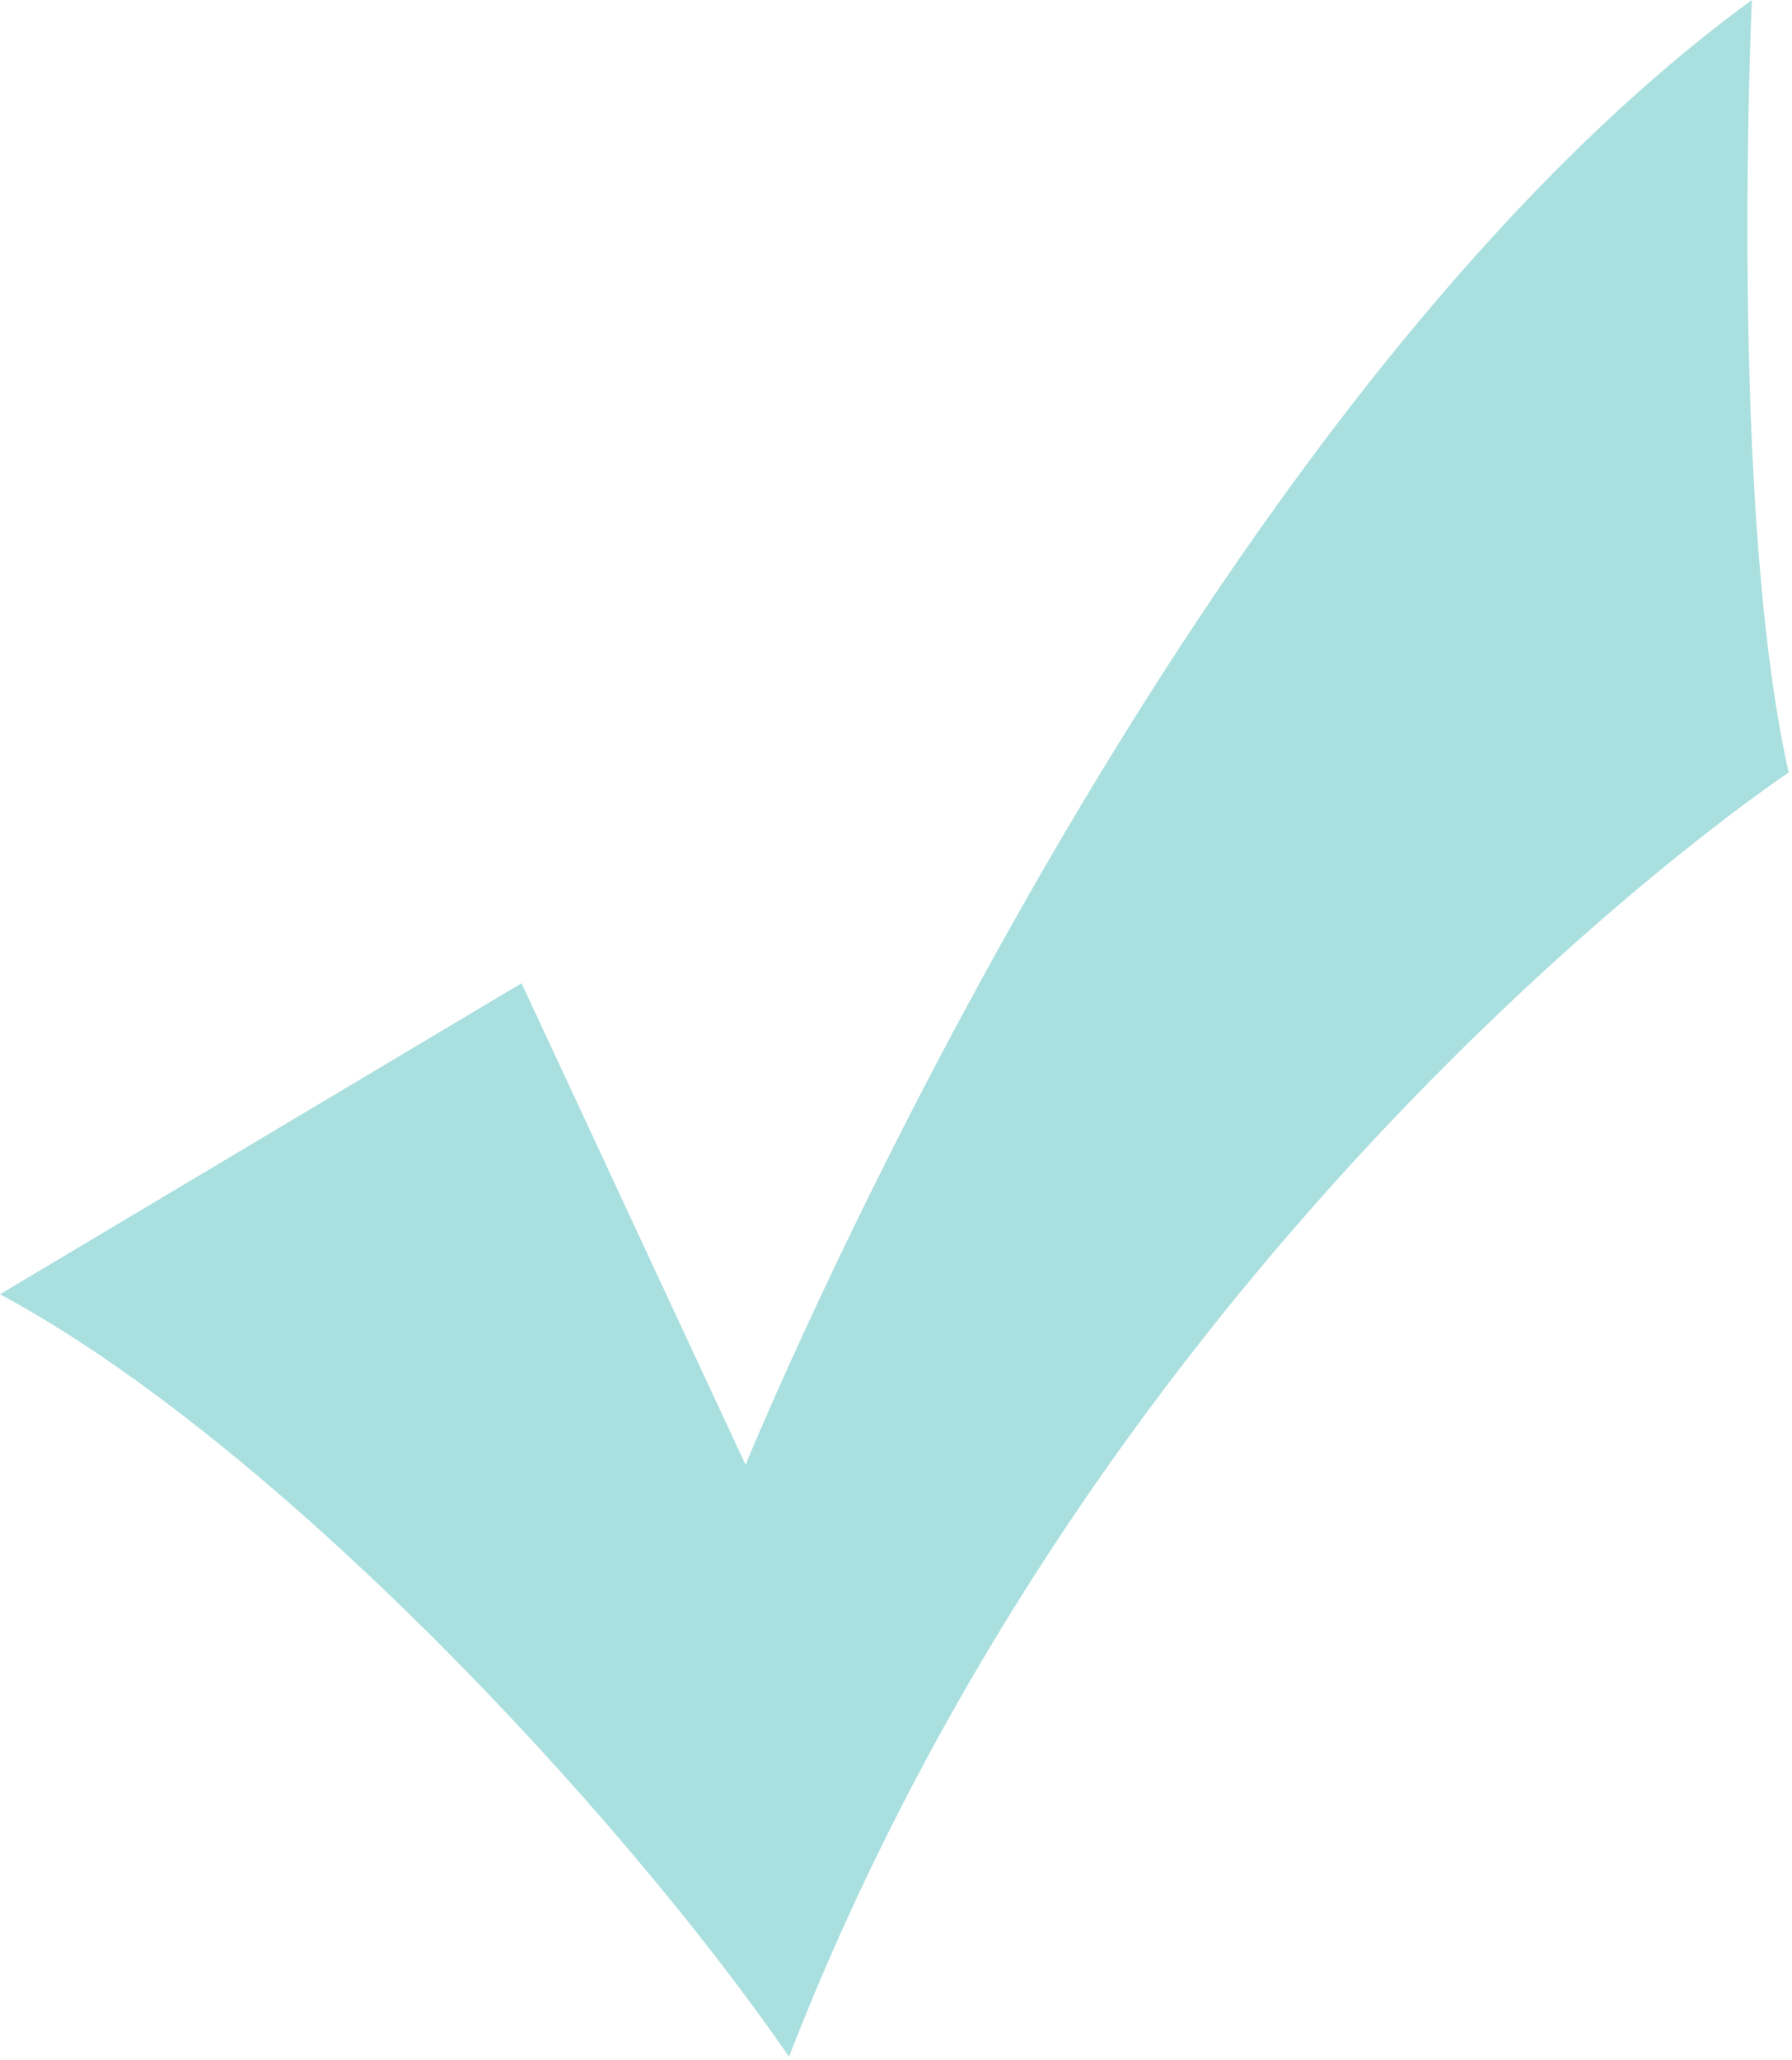
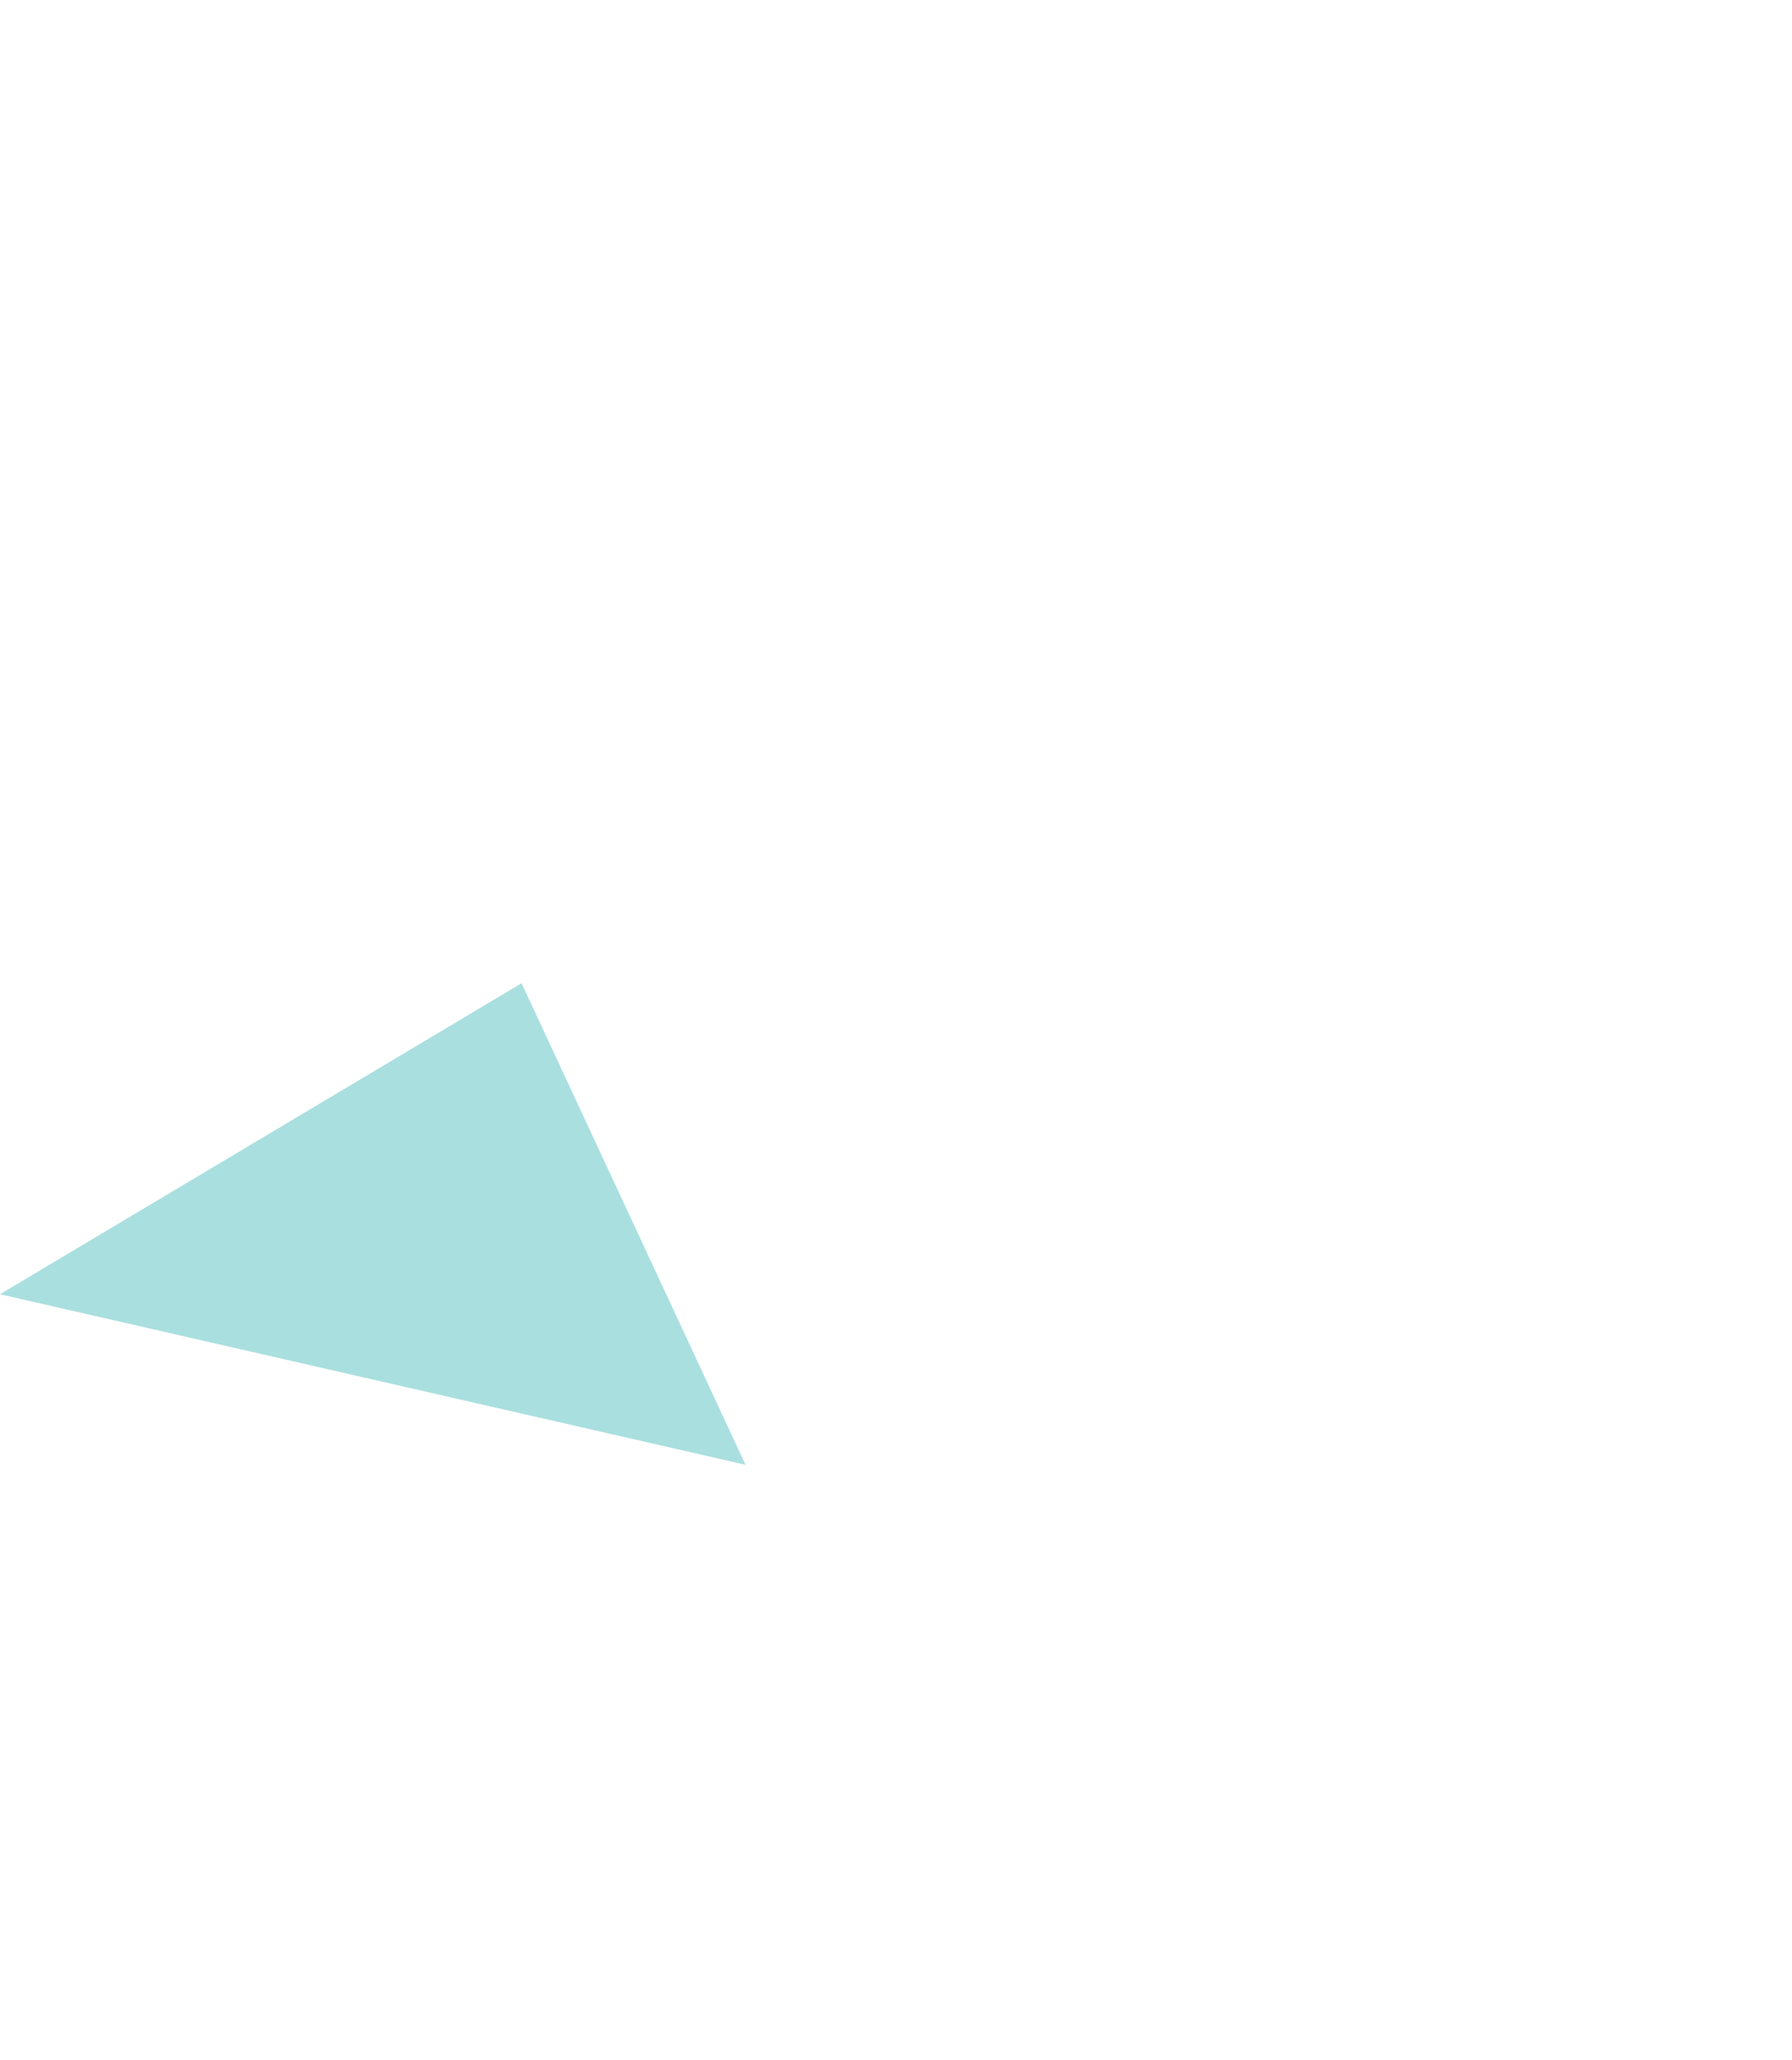
<svg xmlns="http://www.w3.org/2000/svg" clip-rule="evenodd" fill="#000000" fill-rule="evenodd" height="6.16" image-rendering="optimizeQuality" shape-rendering="geometricPrecision" text-rendering="geometricPrecision" viewBox="0 0 5.36 6.16" width="5.36">
  <g>
-     <path d="M-0 3.87l1.56 -0.93 0.67 1.44c0,0 1.27,-3.11 3.01,-4.38 0,0 -0.07,1.51 0.11,2.31 0,0 -2.02,1.34 -2.99,3.84 -0.51,-0.74 -1.54,-1.84 -2.36,-2.28z" fill="#aadfdf" />
+     <path d="M-0 3.87l1.56 -0.93 0.67 1.44z" fill="#aadfdf" />
  </g>
</svg>